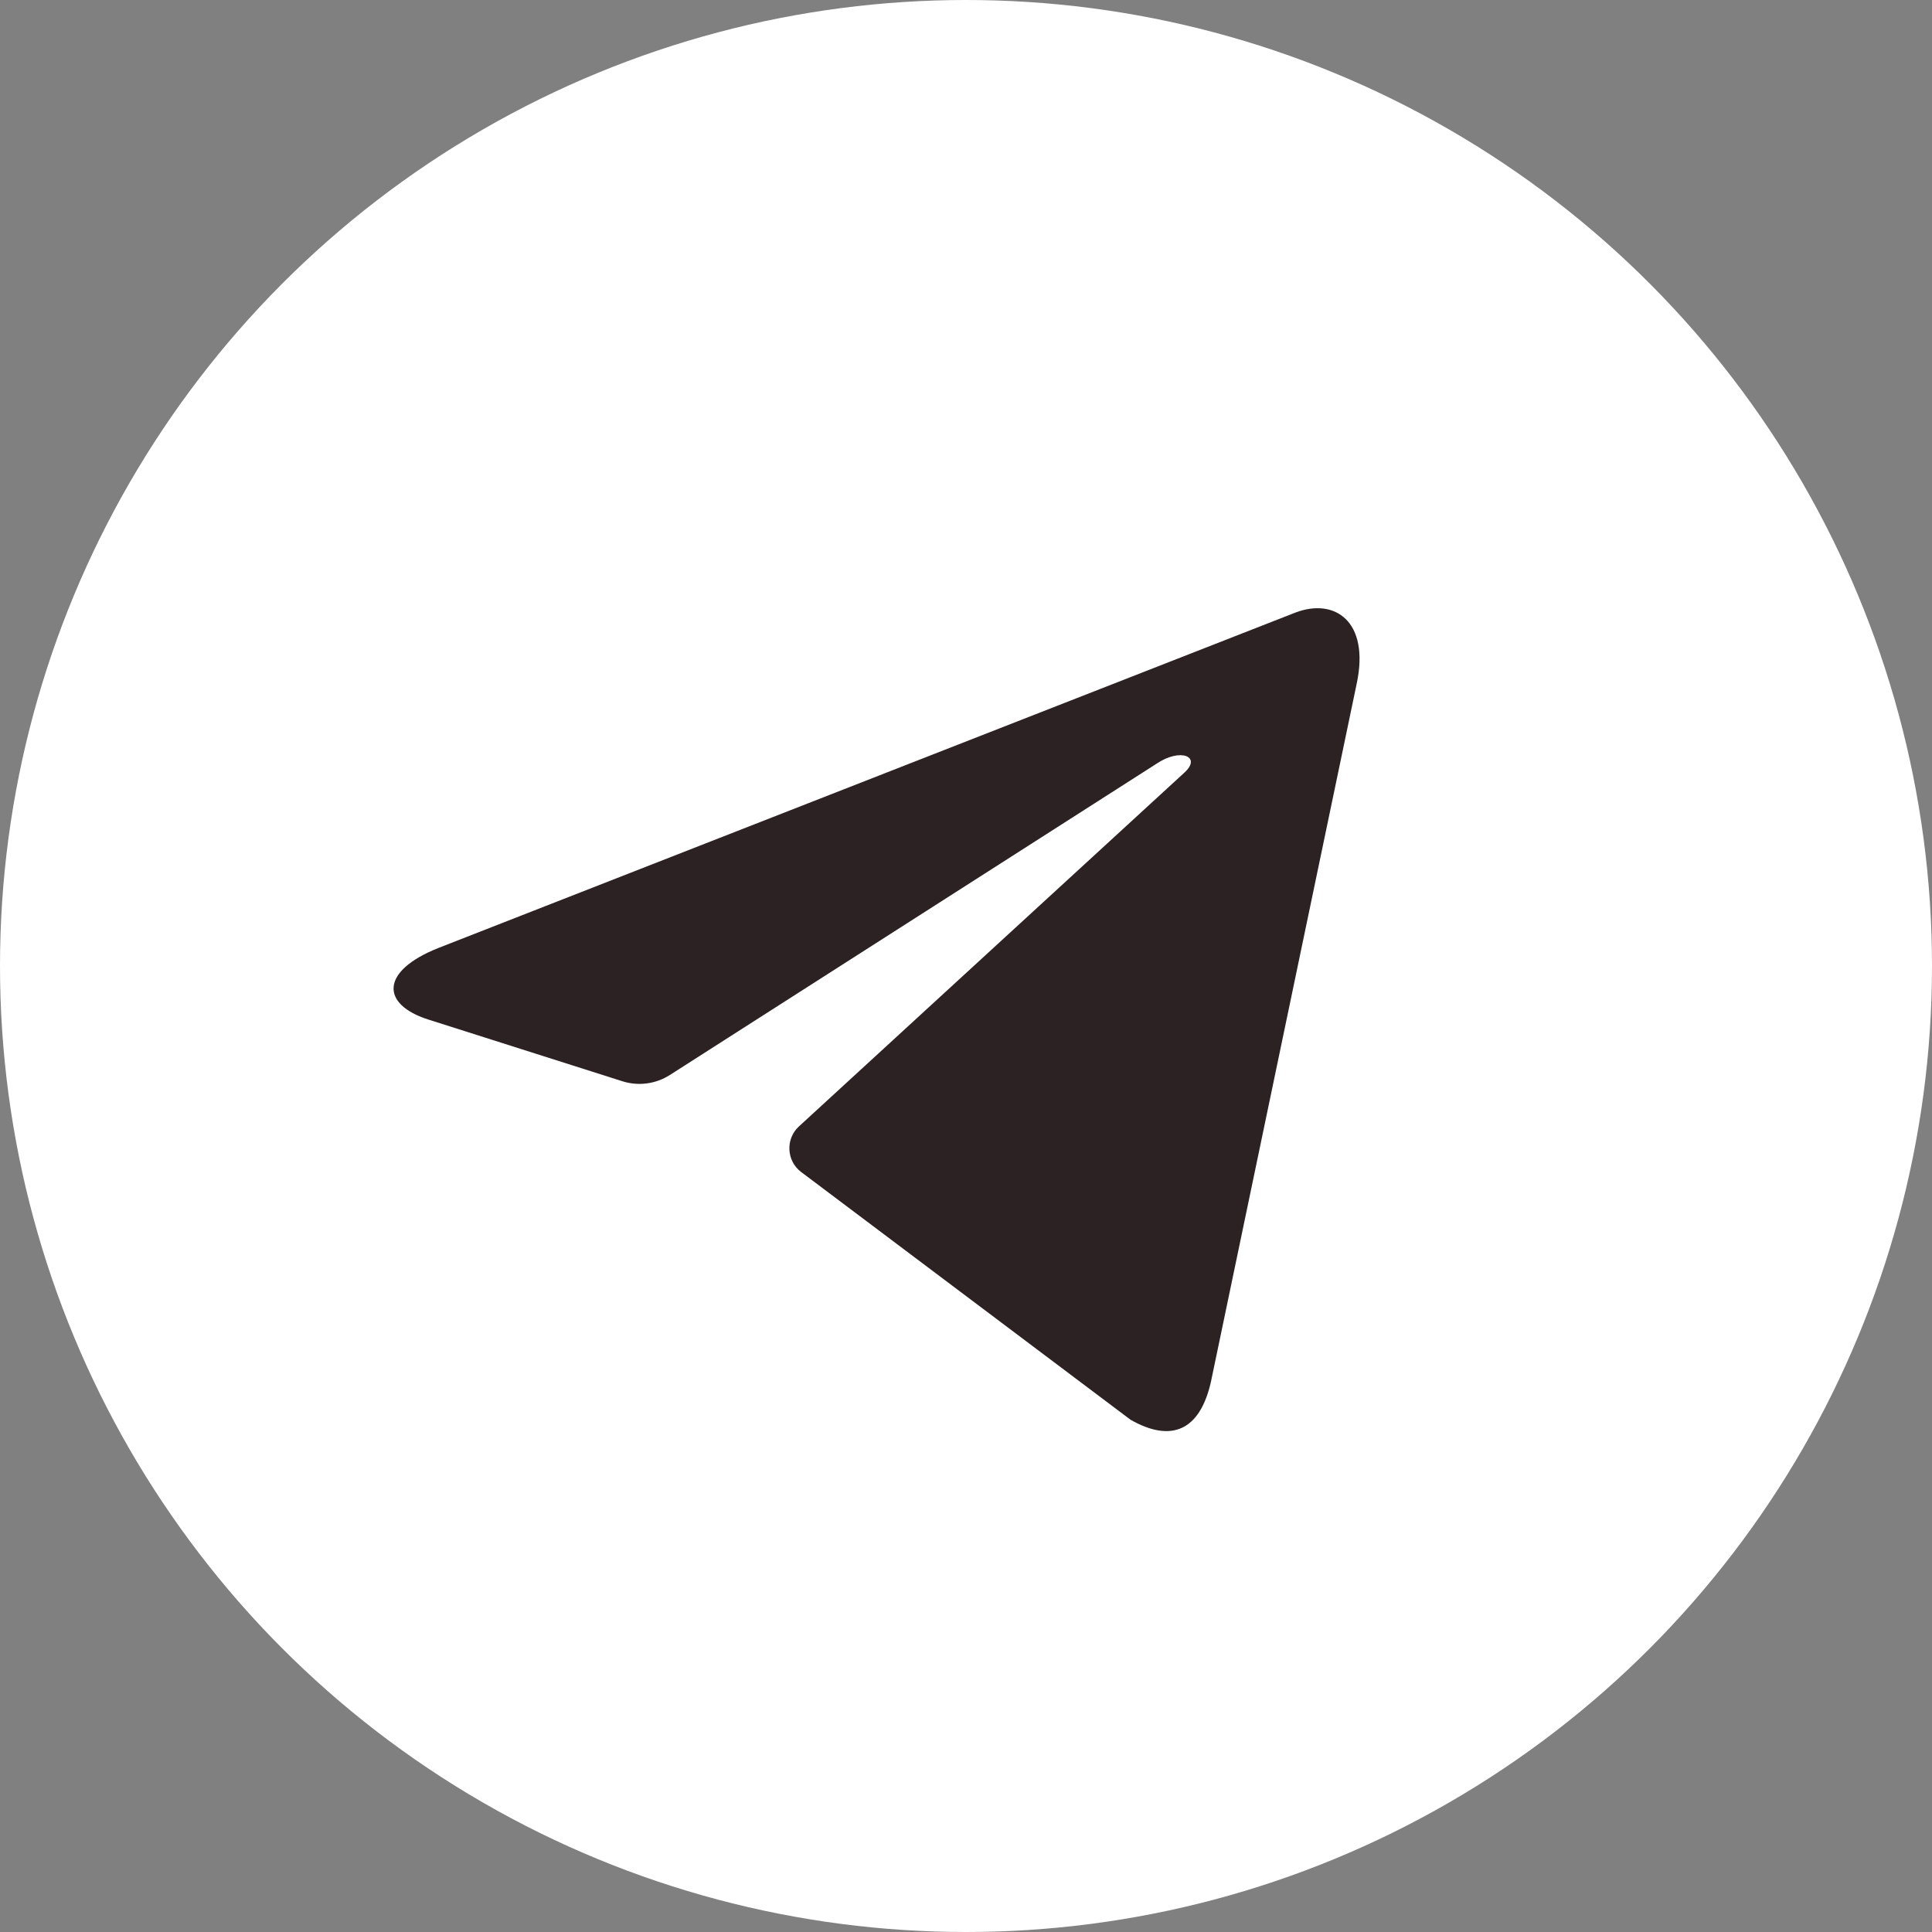
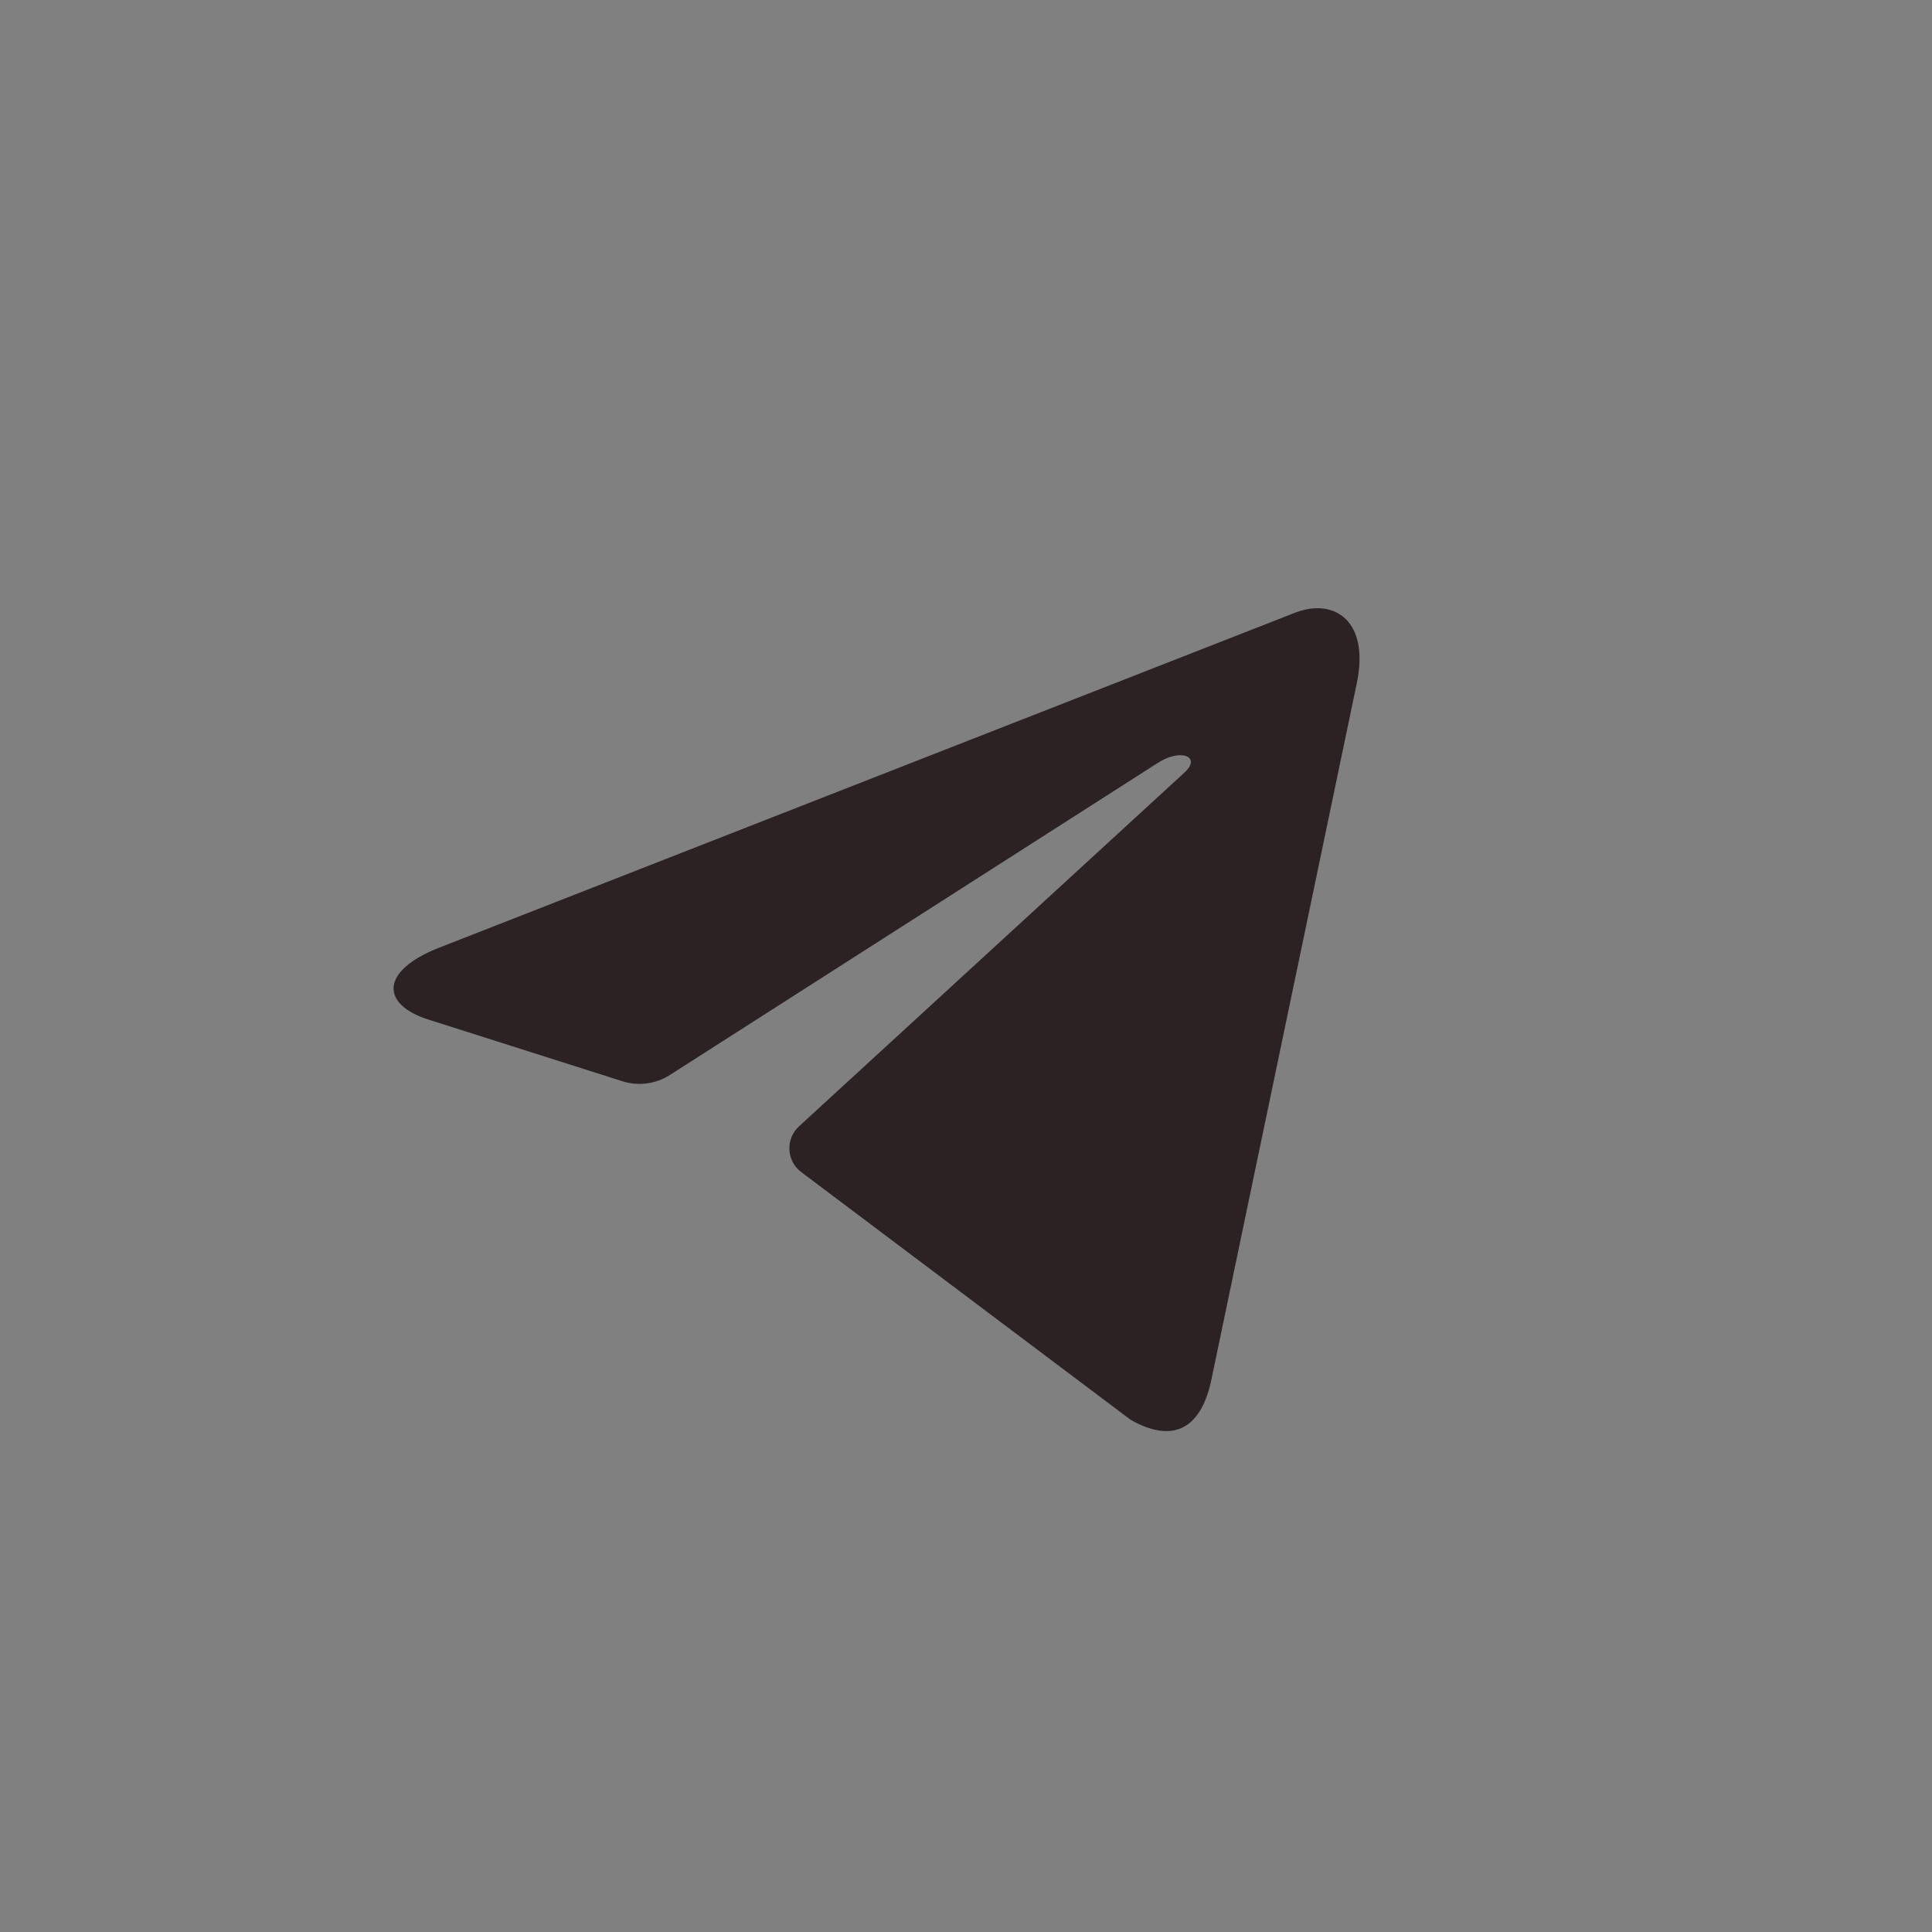
<svg xmlns="http://www.w3.org/2000/svg" width="54" height="54" viewBox="0 0 54 54" fill="none">
  <rect x="0" y="0" width="54" height="54" fill="#808080" stroke="none" />
-   <circle cx="27" cy="27" r="27" fill="white" />
  <path d="M22.33 31.484C21.951 31.832 21.98 32.448 22.391 32.757L31.6 39.683C32.739 40.331 33.541 39.99 33.848 38.612L37.923 19.095C38.284 17.374 37.316 16.7 36.206 17.122L12.254 26.496C10.619 27.145 10.644 28.076 11.976 28.498L17.395 30.221C17.842 30.363 18.328 30.299 18.725 30.045L32.324 21.347C32.993 20.894 33.602 21.145 33.101 21.598L22.33 31.484Z" fill="#2C2223" />
</svg>